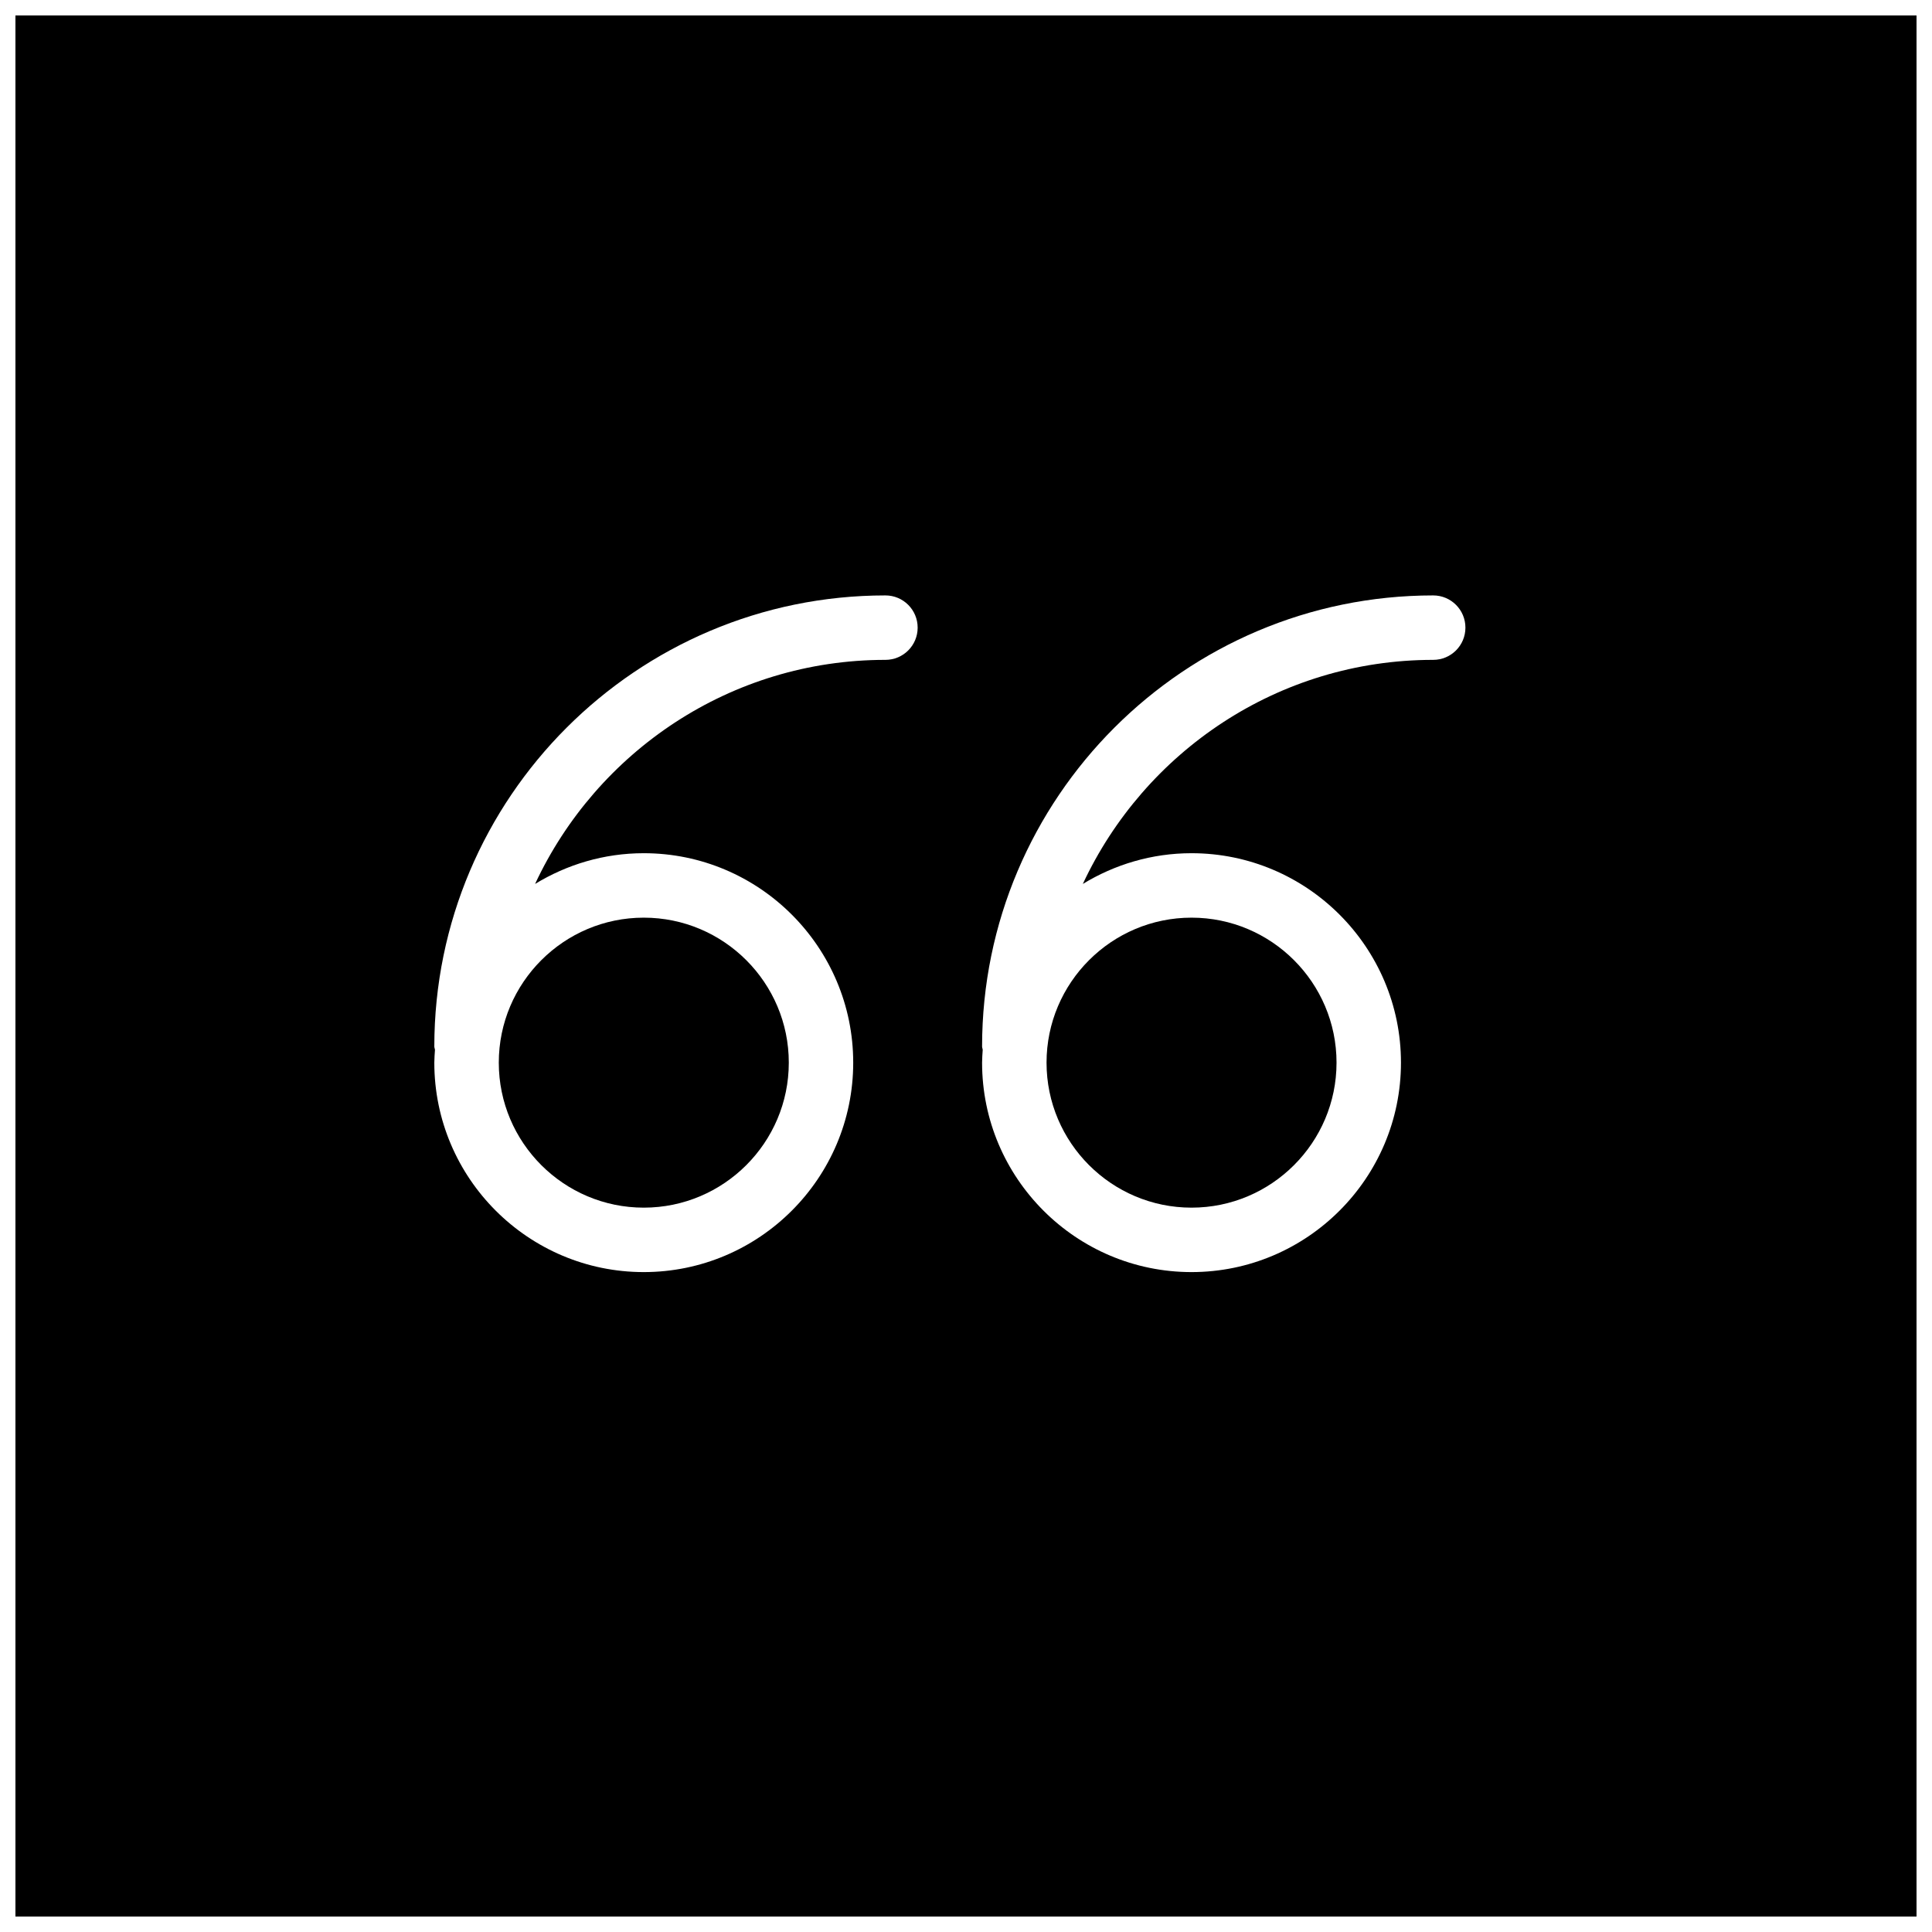
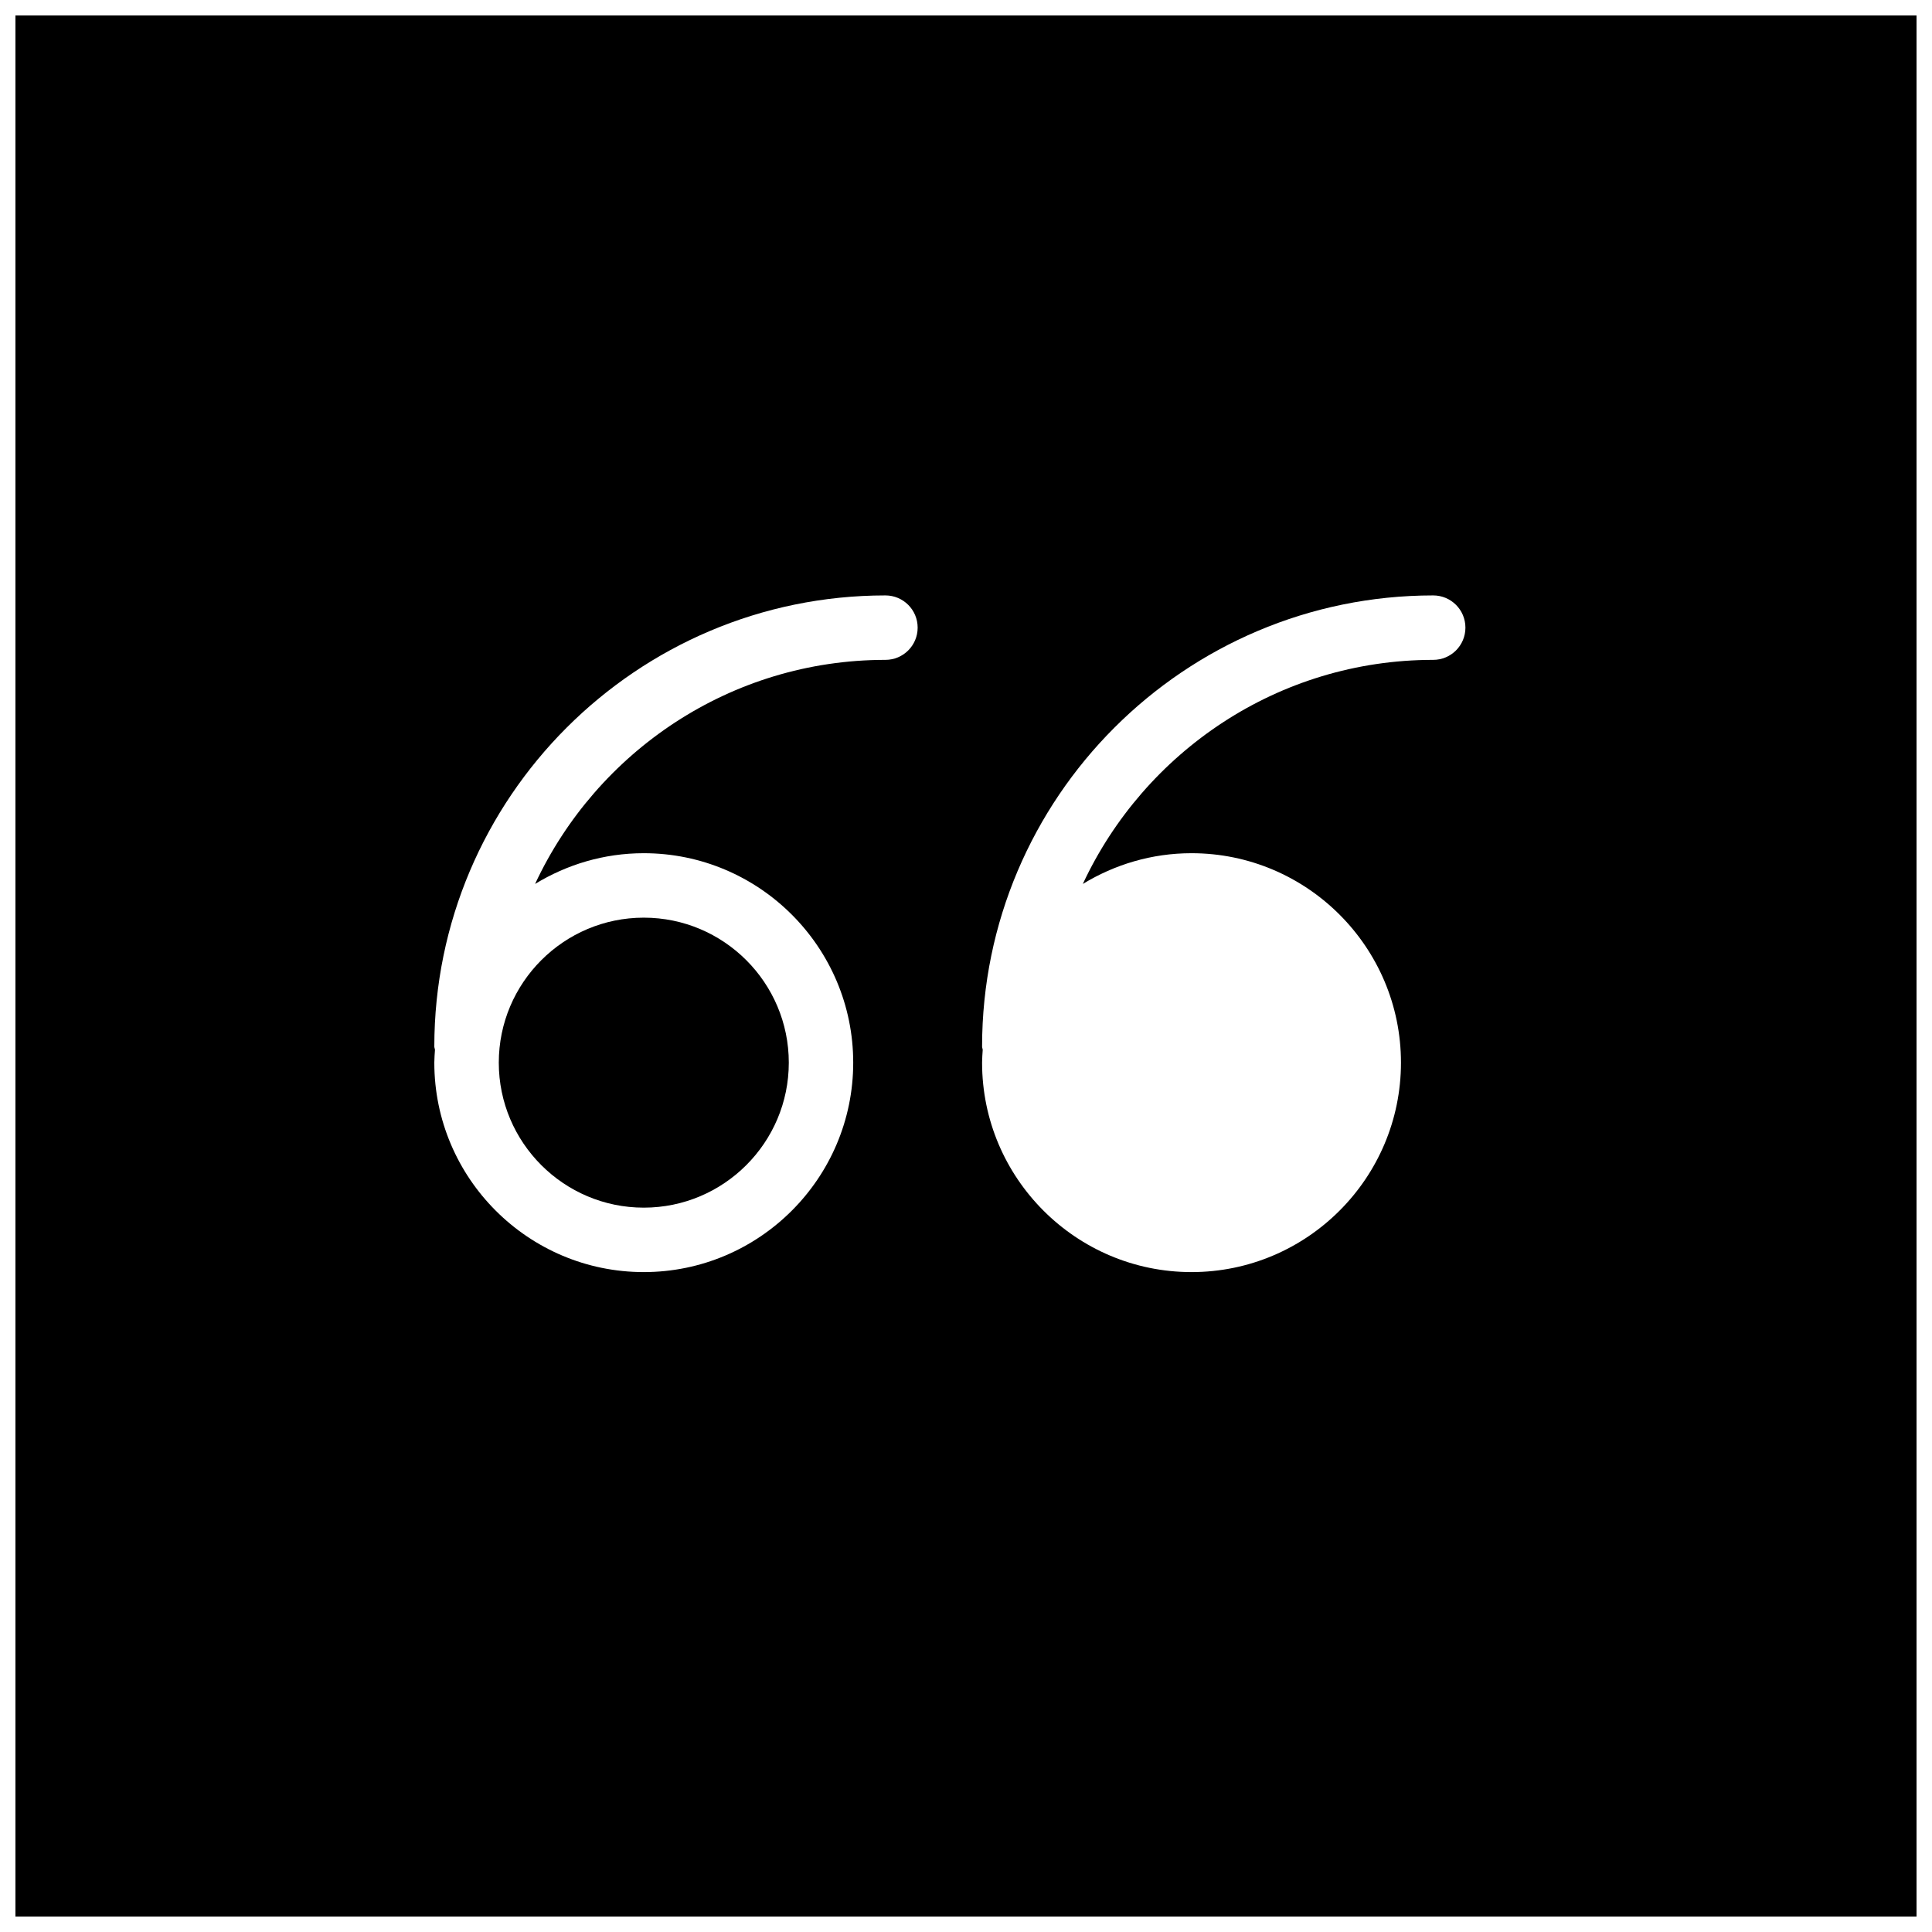
<svg xmlns="http://www.w3.org/2000/svg" width="800px" height="800px" version="1.1" viewBox="144 144 512 512">
  <defs>
    <clipPath id="a">
      <path d="m148.09 148.09h503.81v503.81h-503.81z" />
    </clipPath>
  </defs>
-   <path d="m459.77 464.04c21.184 0 38.426-17.234 38.426-38.426 0-21.188-17.242-38.426-38.426-38.426-21.195 0-38.426 17.238-38.426 38.426 0 21.191 17.23 38.426 38.426 38.426" fill-rule="evenodd" />
  <g clip-path="url(#a)">
    <path d="m148.09 651.9h503.81v-503.81h-503.81zm230.56-333.03c-41.102 0-76.531 24.383-92.848 59.383 8.41-5.133 18.246-8.145 28.801-8.145 30.605 0 55.508 24.898 55.508 55.504 0 30.602-24.902 55.504-55.508 55.504-30.602 0-55.504-24.902-55.504-55.504 0-1.152 0.105-2.281 0.172-3.418-0.027-0.289-0.172-0.547-0.172-0.852 0-65.922 53.625-119.55 119.55-119.55 4.719 0 8.539 3.82 8.539 8.539 0 4.723-3.82 8.539-8.539 8.539zm145.16 0c-41.098 0-76.527 24.383-92.848 59.383 8.414-5.133 18.25-8.145 28.805-8.145 30.602 0 55.504 24.898 55.504 55.504 0 30.602-24.902 55.504-55.504 55.504-30.605 0-55.504-24.902-55.504-55.504 0-1.152 0.102-2.281 0.168-3.418-0.023-0.289-0.168-0.547-0.168-0.852 0-65.922 53.625-119.55 119.55-119.55 4.723 0 8.539 3.82 8.539 8.539 0 4.723-3.816 8.539-8.539 8.539z" fill-rule="evenodd" />
  </g>
  <path d="m314.61 464.04c21.188 0 38.43-17.234 38.43-38.426 0-21.188-17.242-38.426-38.43-38.426-21.184 0-38.426 17.238-38.426 38.426 0 21.191 17.242 38.426 38.426 38.426" fill-rule="evenodd" />
</svg>